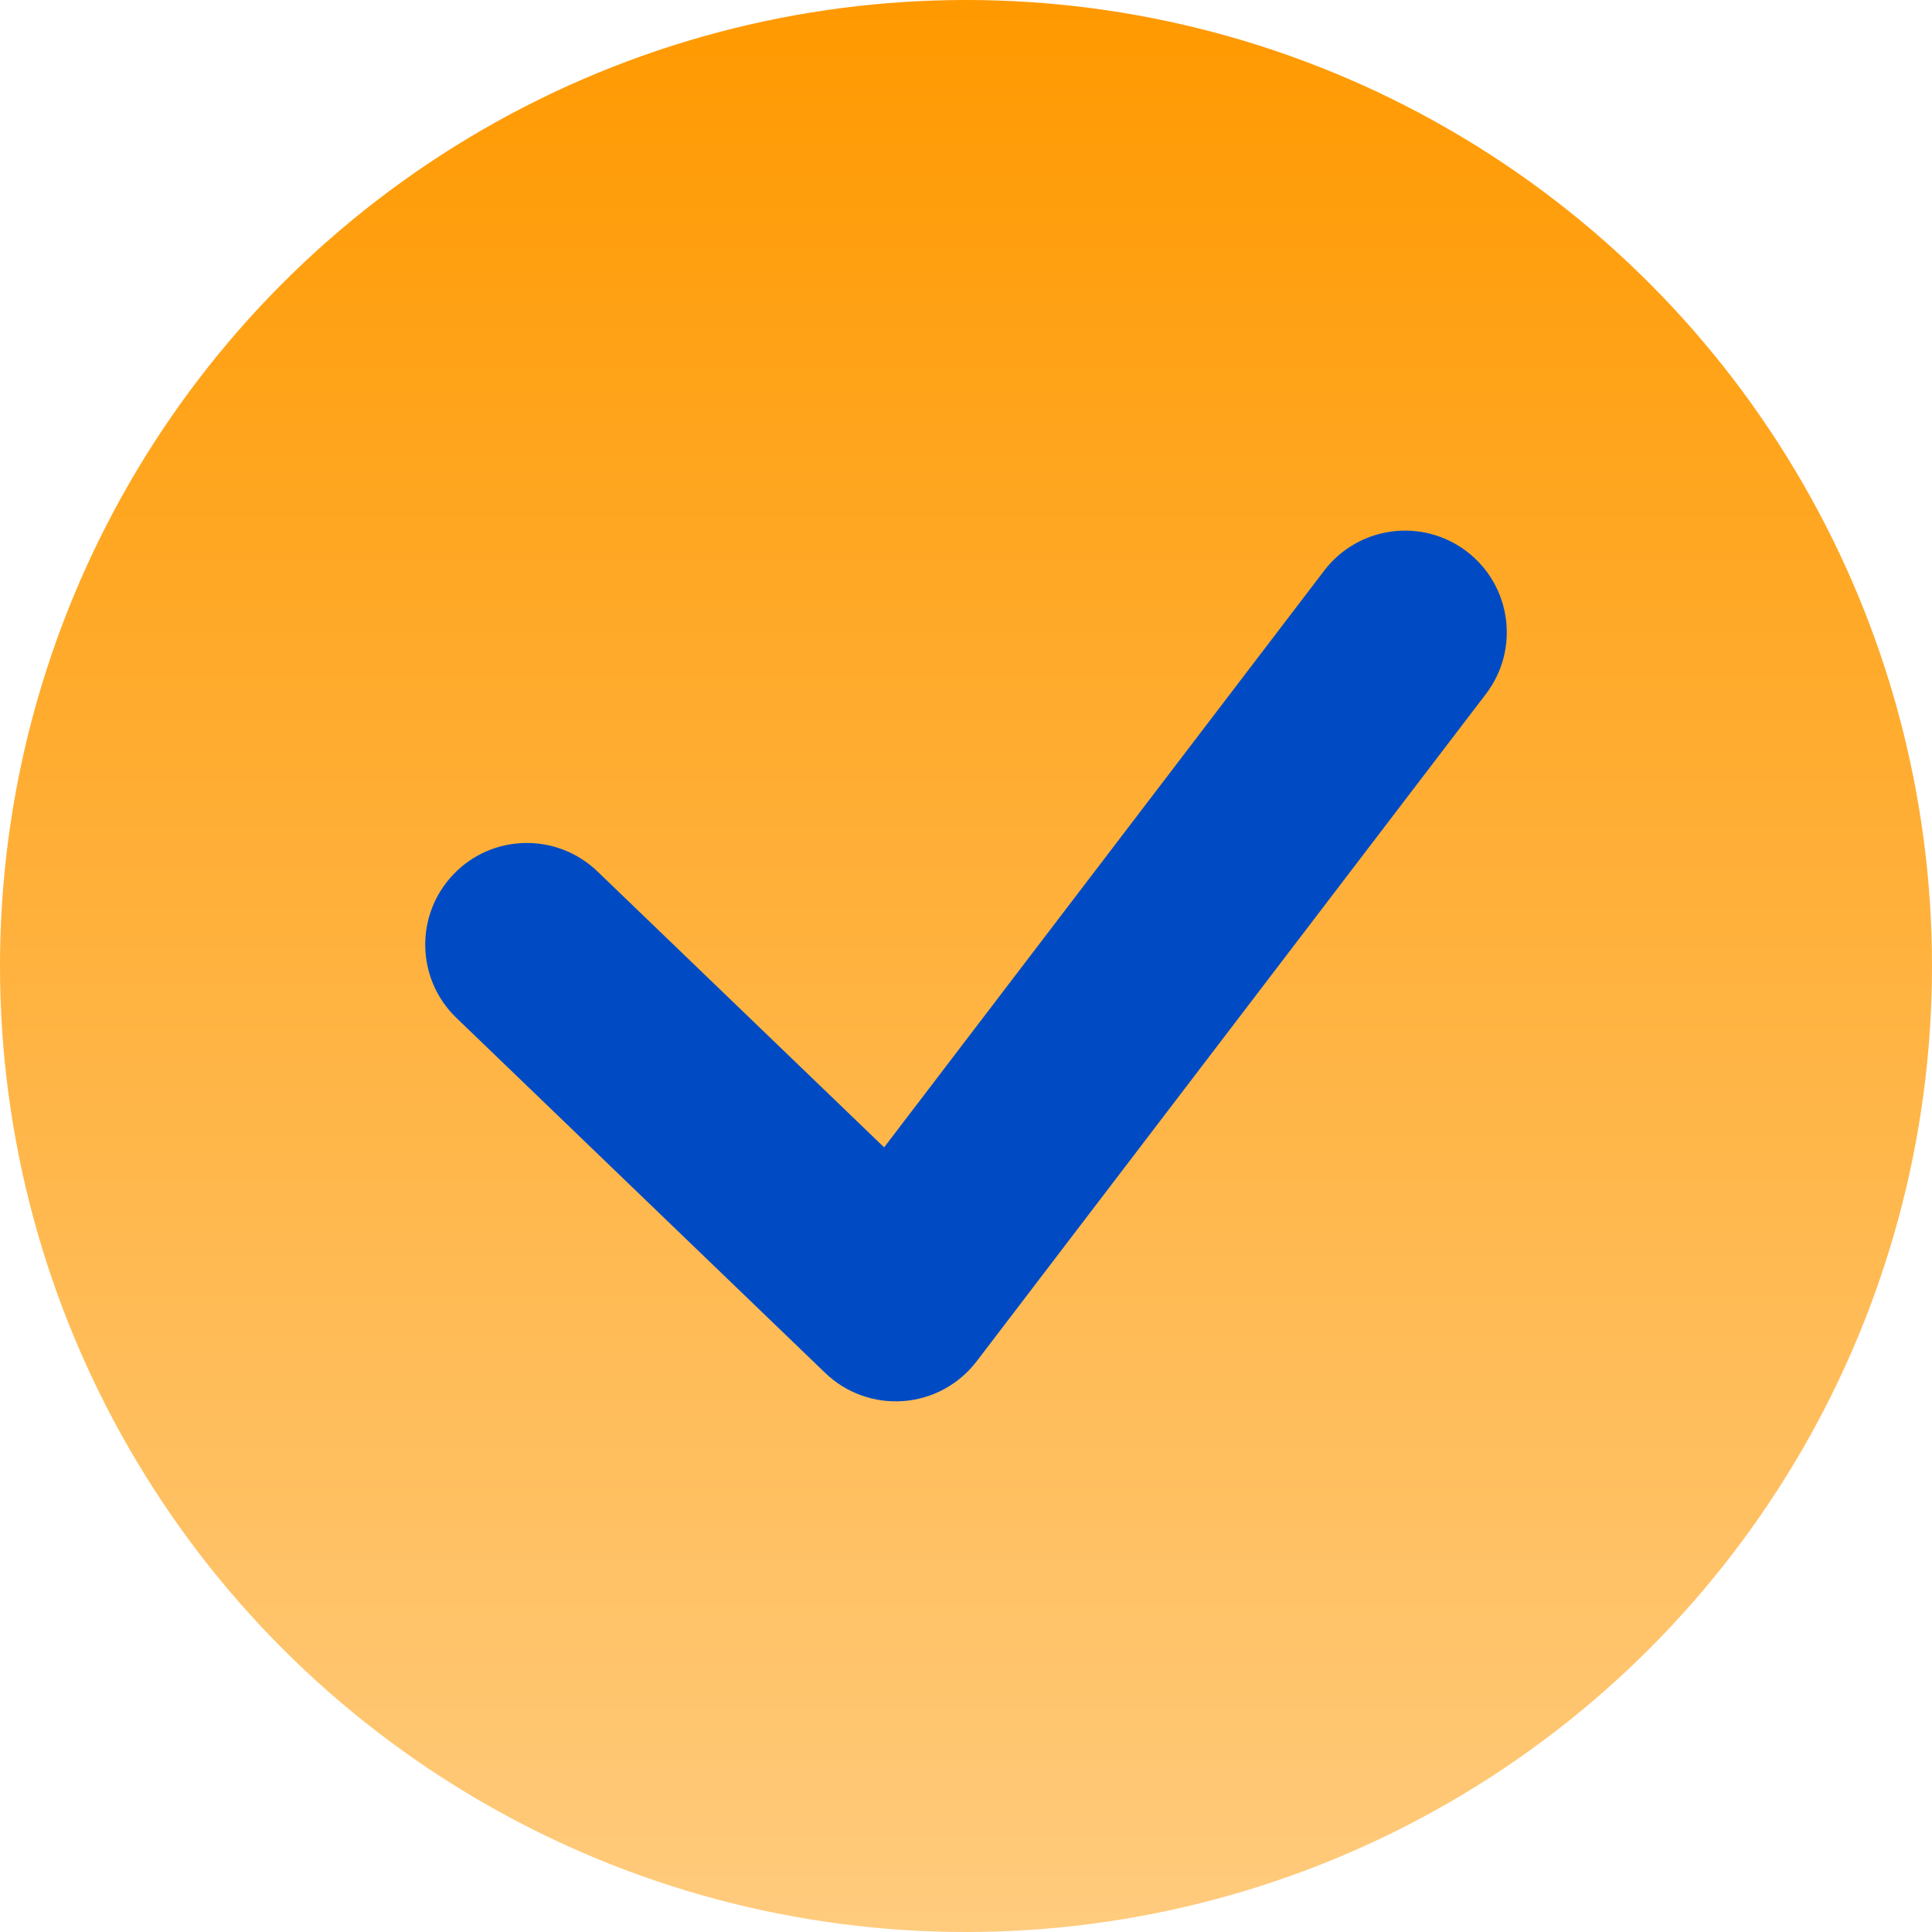
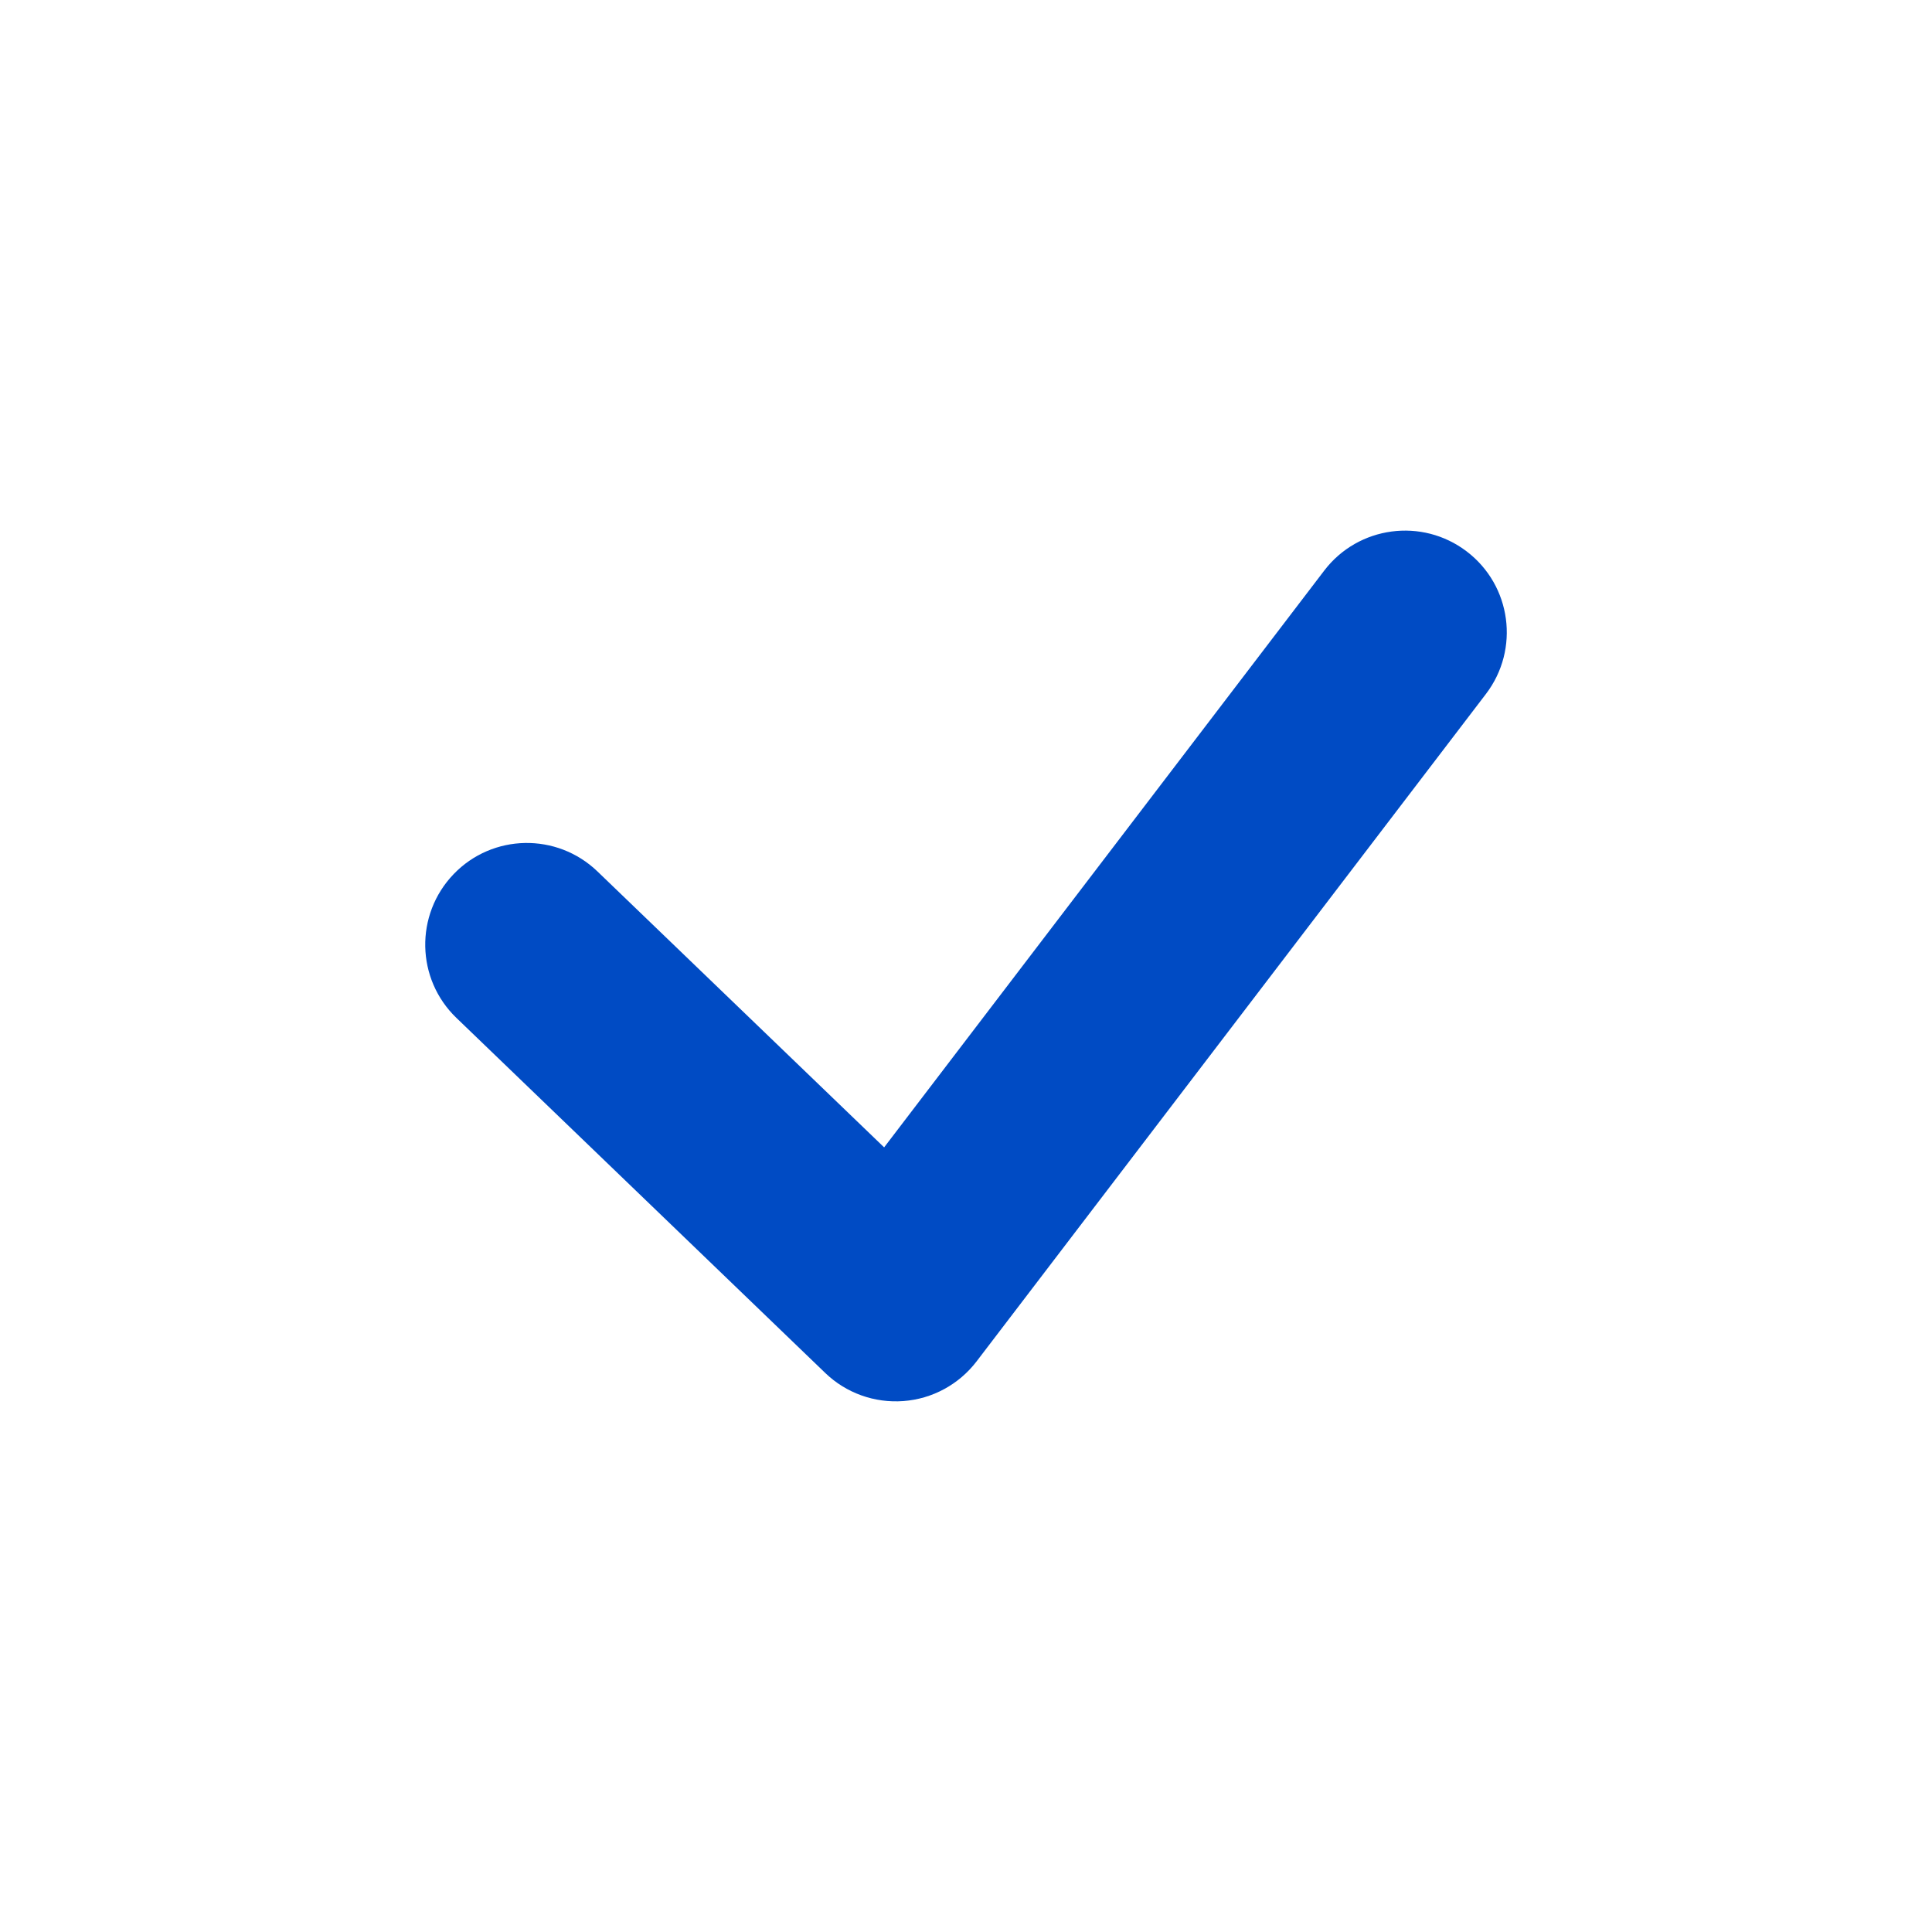
<svg xmlns="http://www.w3.org/2000/svg" width="16" height="16" viewBox="0 0 16 16" fill="none">
-   <circle cx="8" cy="8" r="8" fill="url(#paint0_linear_933_23099)" />
  <path fill-rule="evenodd" clip-rule="evenodd" d="M12.147 4.567C12.517 4.849 12.588 5.377 12.306 5.747L8.088 11.274C7.942 11.465 7.722 11.585 7.482 11.603C7.243 11.621 7.007 11.537 6.834 11.37L3.78 8.43C3.445 8.108 3.434 7.575 3.757 7.239C4.079 6.904 4.612 6.894 4.948 7.217L7.322 9.502L10.967 4.725C11.249 4.356 11.777 4.285 12.147 4.567Z" fill="#004BC4" />
  <defs>
    <linearGradient id="paint0_linear_933_23099" x1="8" y1="0" x2="8" y2="16" gradientUnits="userSpaceOnUse">
      <stop stop-color="#FF9900" />
      <stop offset="1" stop-color="#FFCB7D" />
    </linearGradient>
  </defs>
</svg>